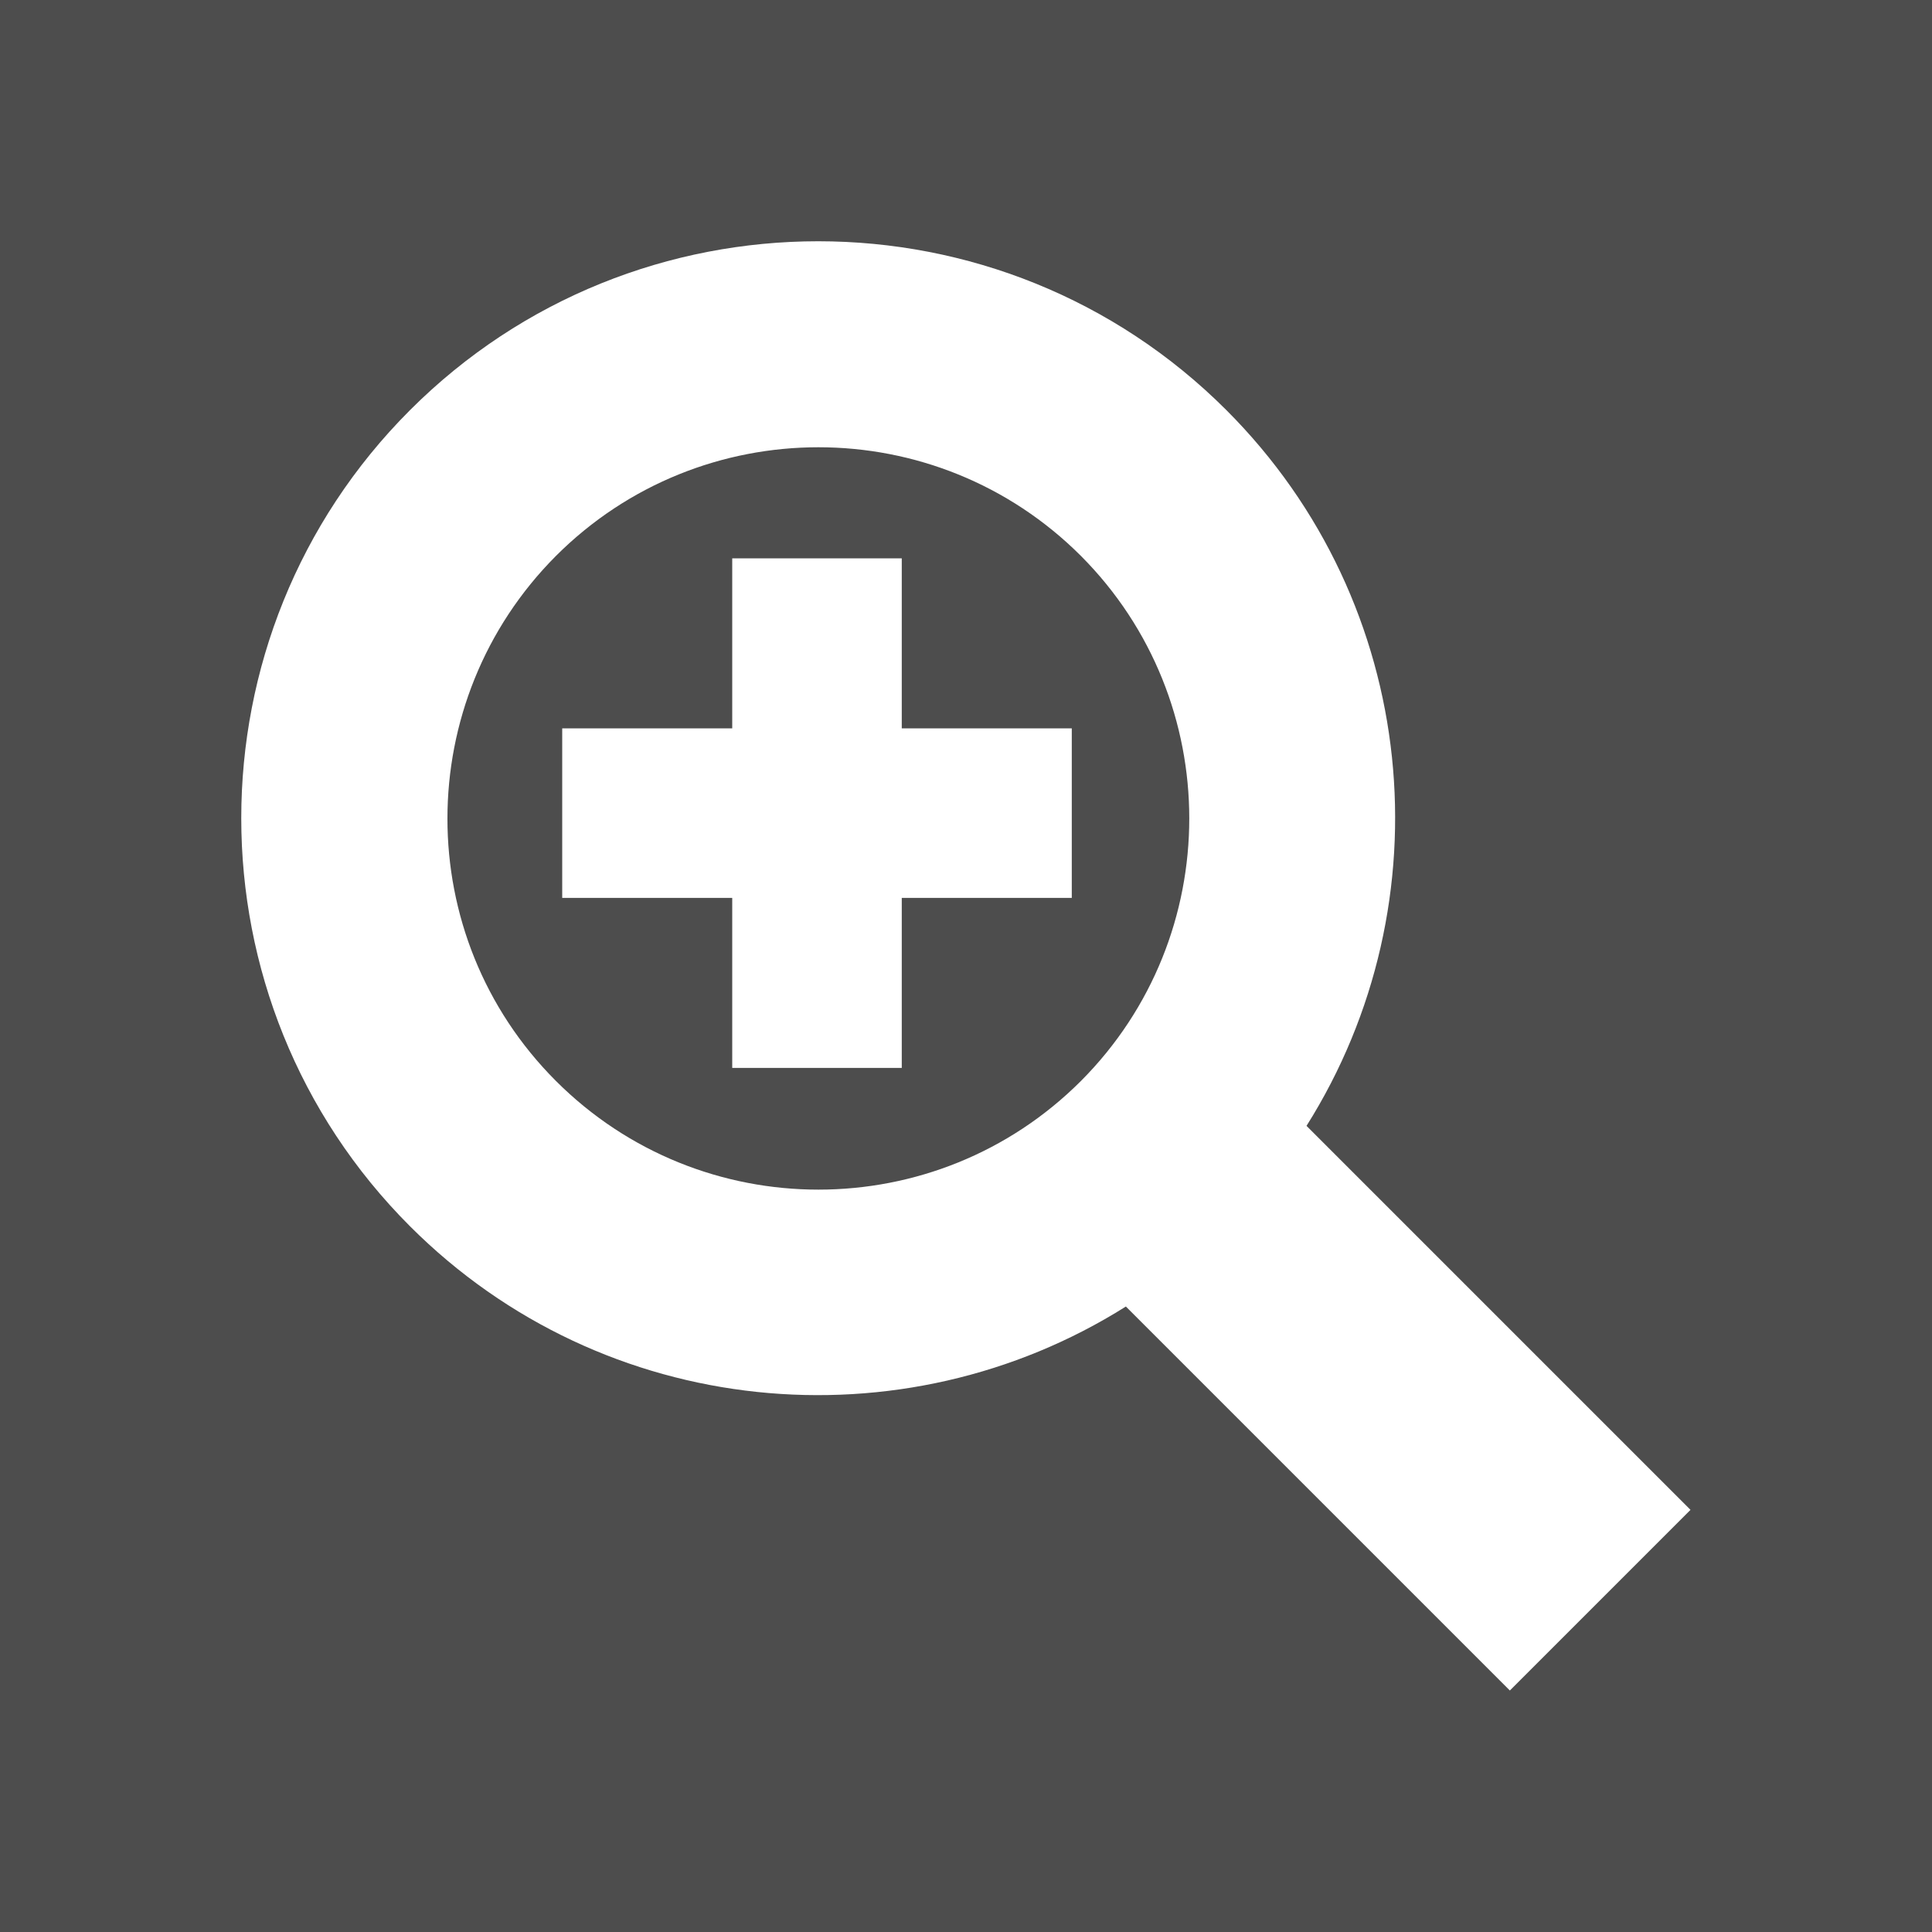
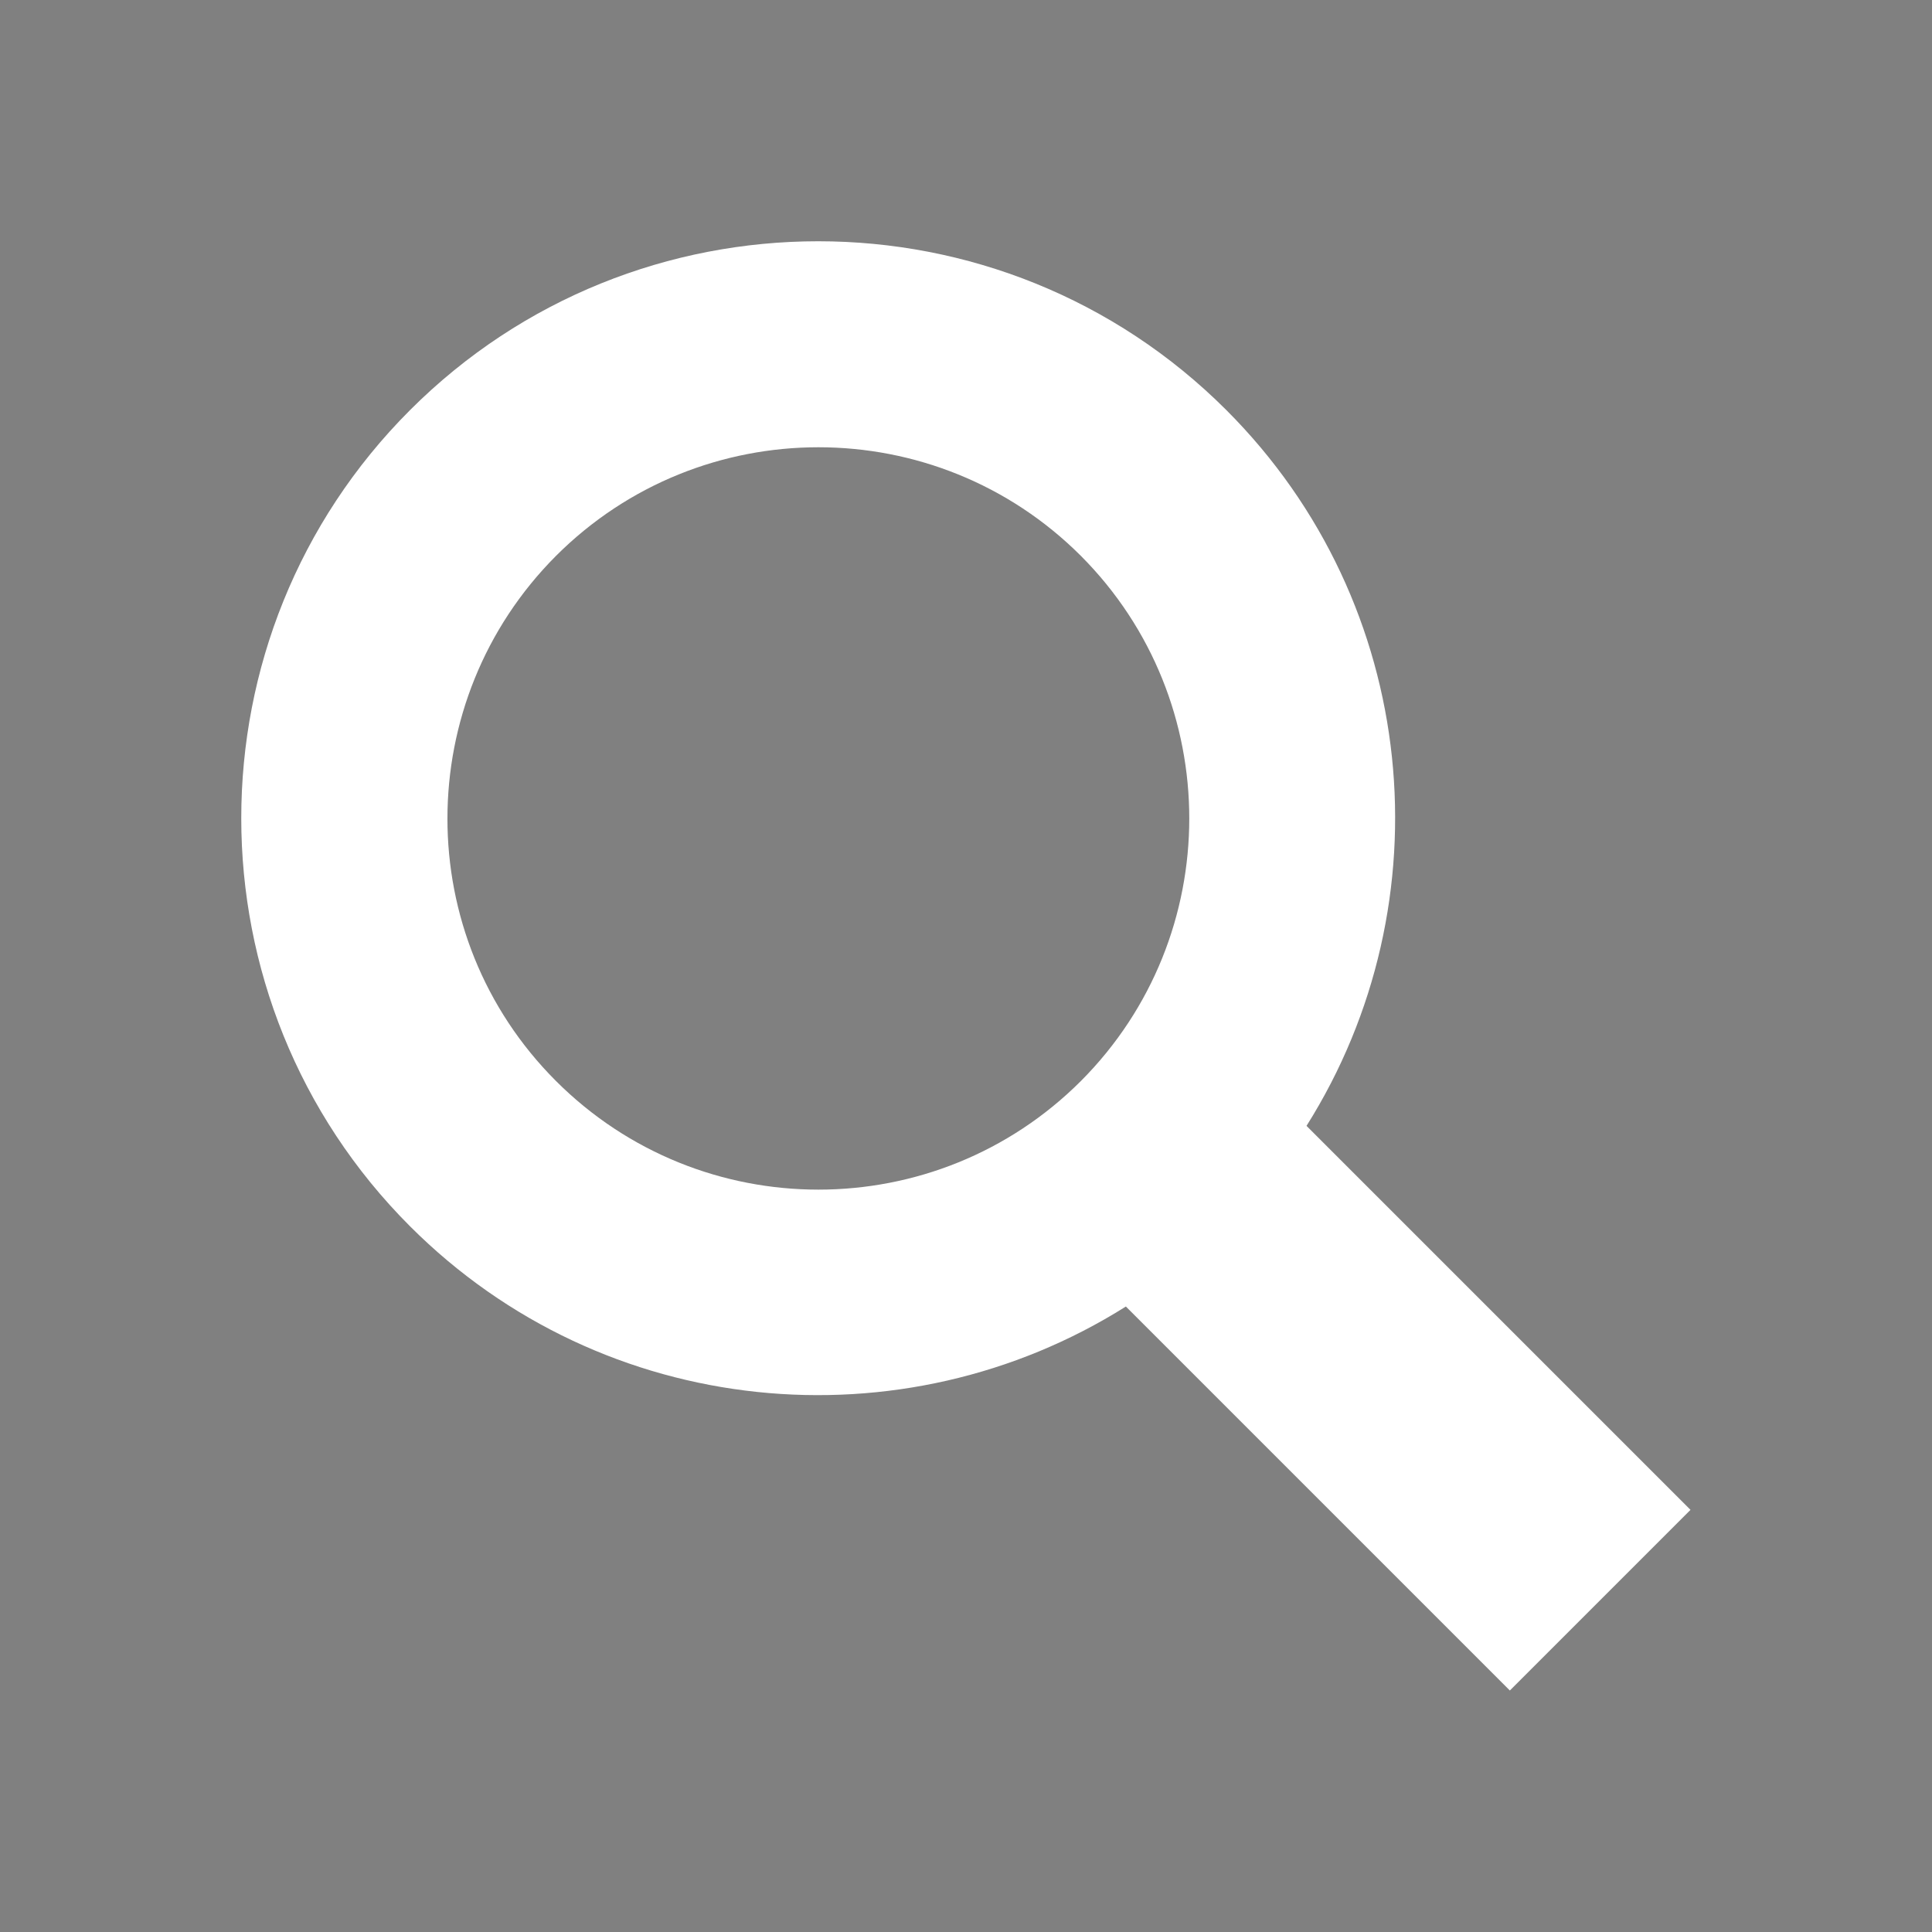
<svg xmlns="http://www.w3.org/2000/svg" version="1.1" id="_x32_" x="0px" y="0px" width="400px" height="400px" viewBox="0 0 400 400" style="enable-background:new 0 0 400 400;" xml:space="preserve">
  <rect x="0" y="0" width="400" height="400" fill="#808080" stroke="none" />
  <style type="text/css">
	.st0{opacity:0.4;}
	.st1{fill:#FFFFFF;}
</style>
-   <rect class="st0" width="400" height="400" />
  <g>
    <path class="st1" d="M270.5,233.1c29.1-46.2,23.6-108-16.6-148.2c-46.6-46.6-122.4-46.6-169,0c-46.6,46.6-46.6,122.4,0,169   c40.2,40.2,102,45.7,148.2,16.6l79.5,79.5l37.4-37.4L270.5,233.1z M223.8,223.8c-30,30-78.7,30-108.7,0c-30-30-29.9-78.7,0-108.7   c30-30,78.7-30,108.7,0C253.7,145.1,253.7,193.8,223.8,223.8z" />
-     <polygon class="st1" points="186.7,115.6 151.6,115.6 151.6,150.8 116.4,150.8 116.4,185.9 151.6,185.9 151.6,221.1 186.7,221.1    186.7,185.9 221.9,185.9 221.9,150.8 186.7,150.8  " />
  </g>
</svg>